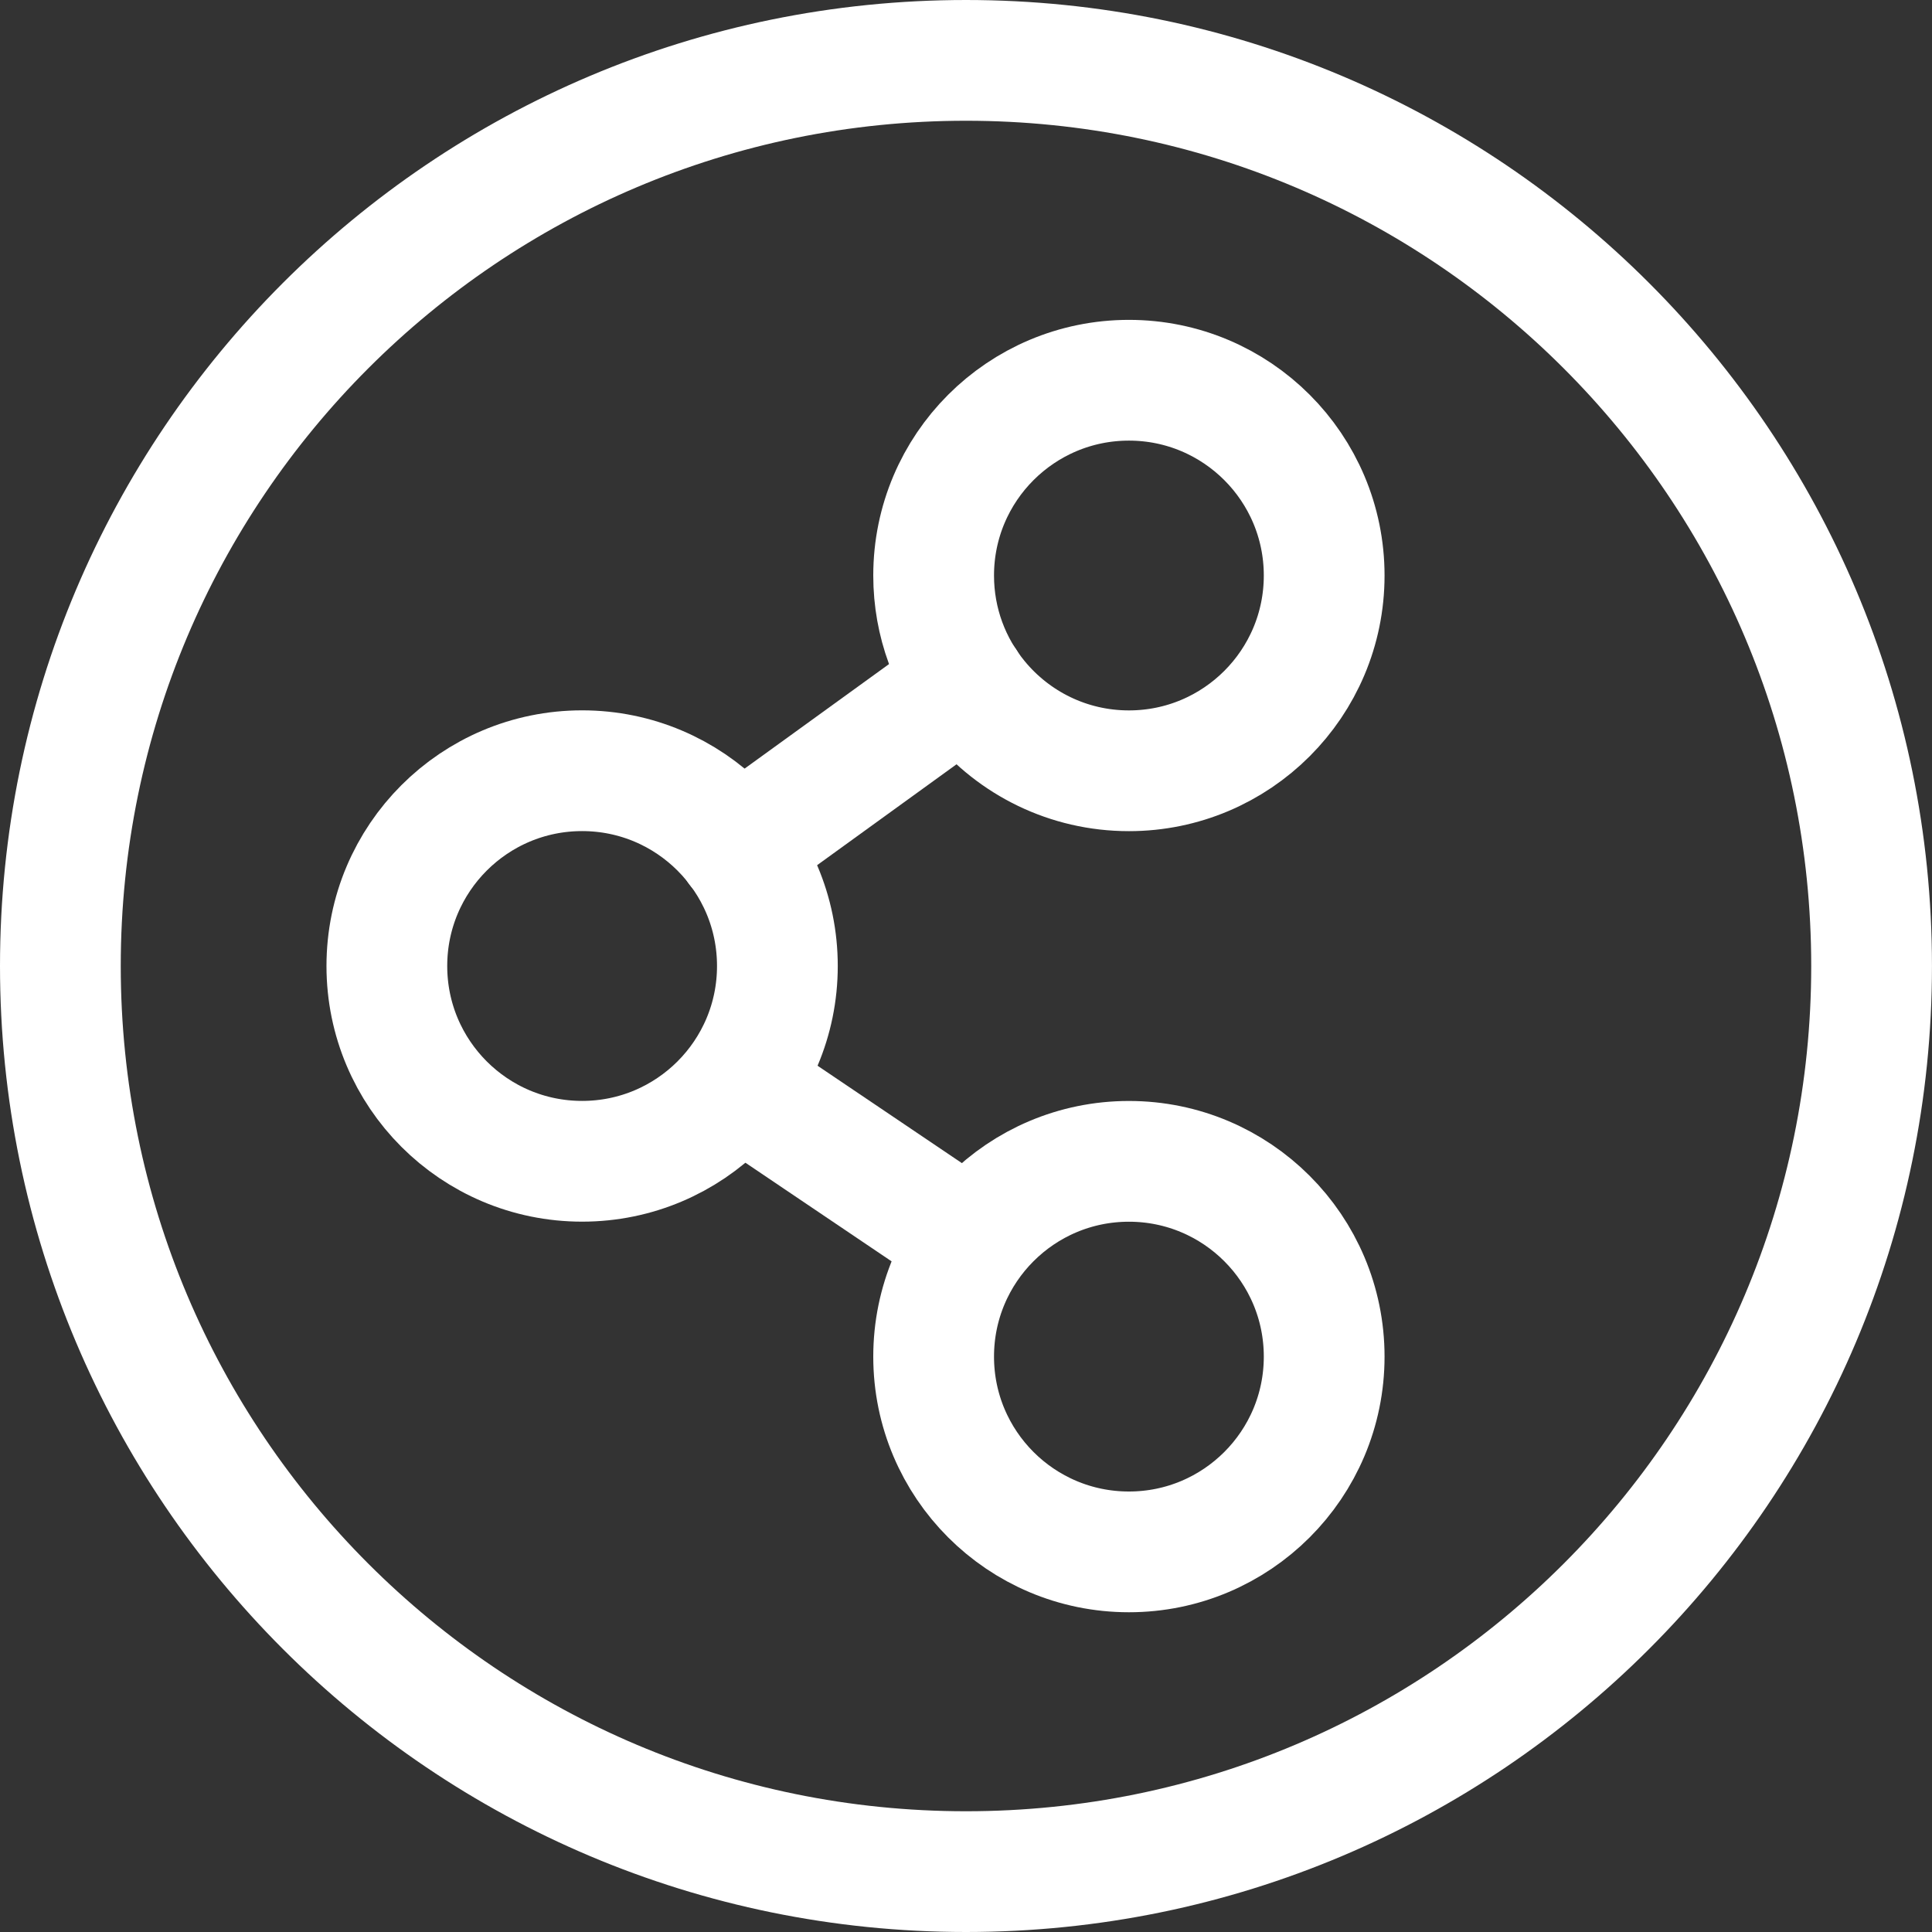
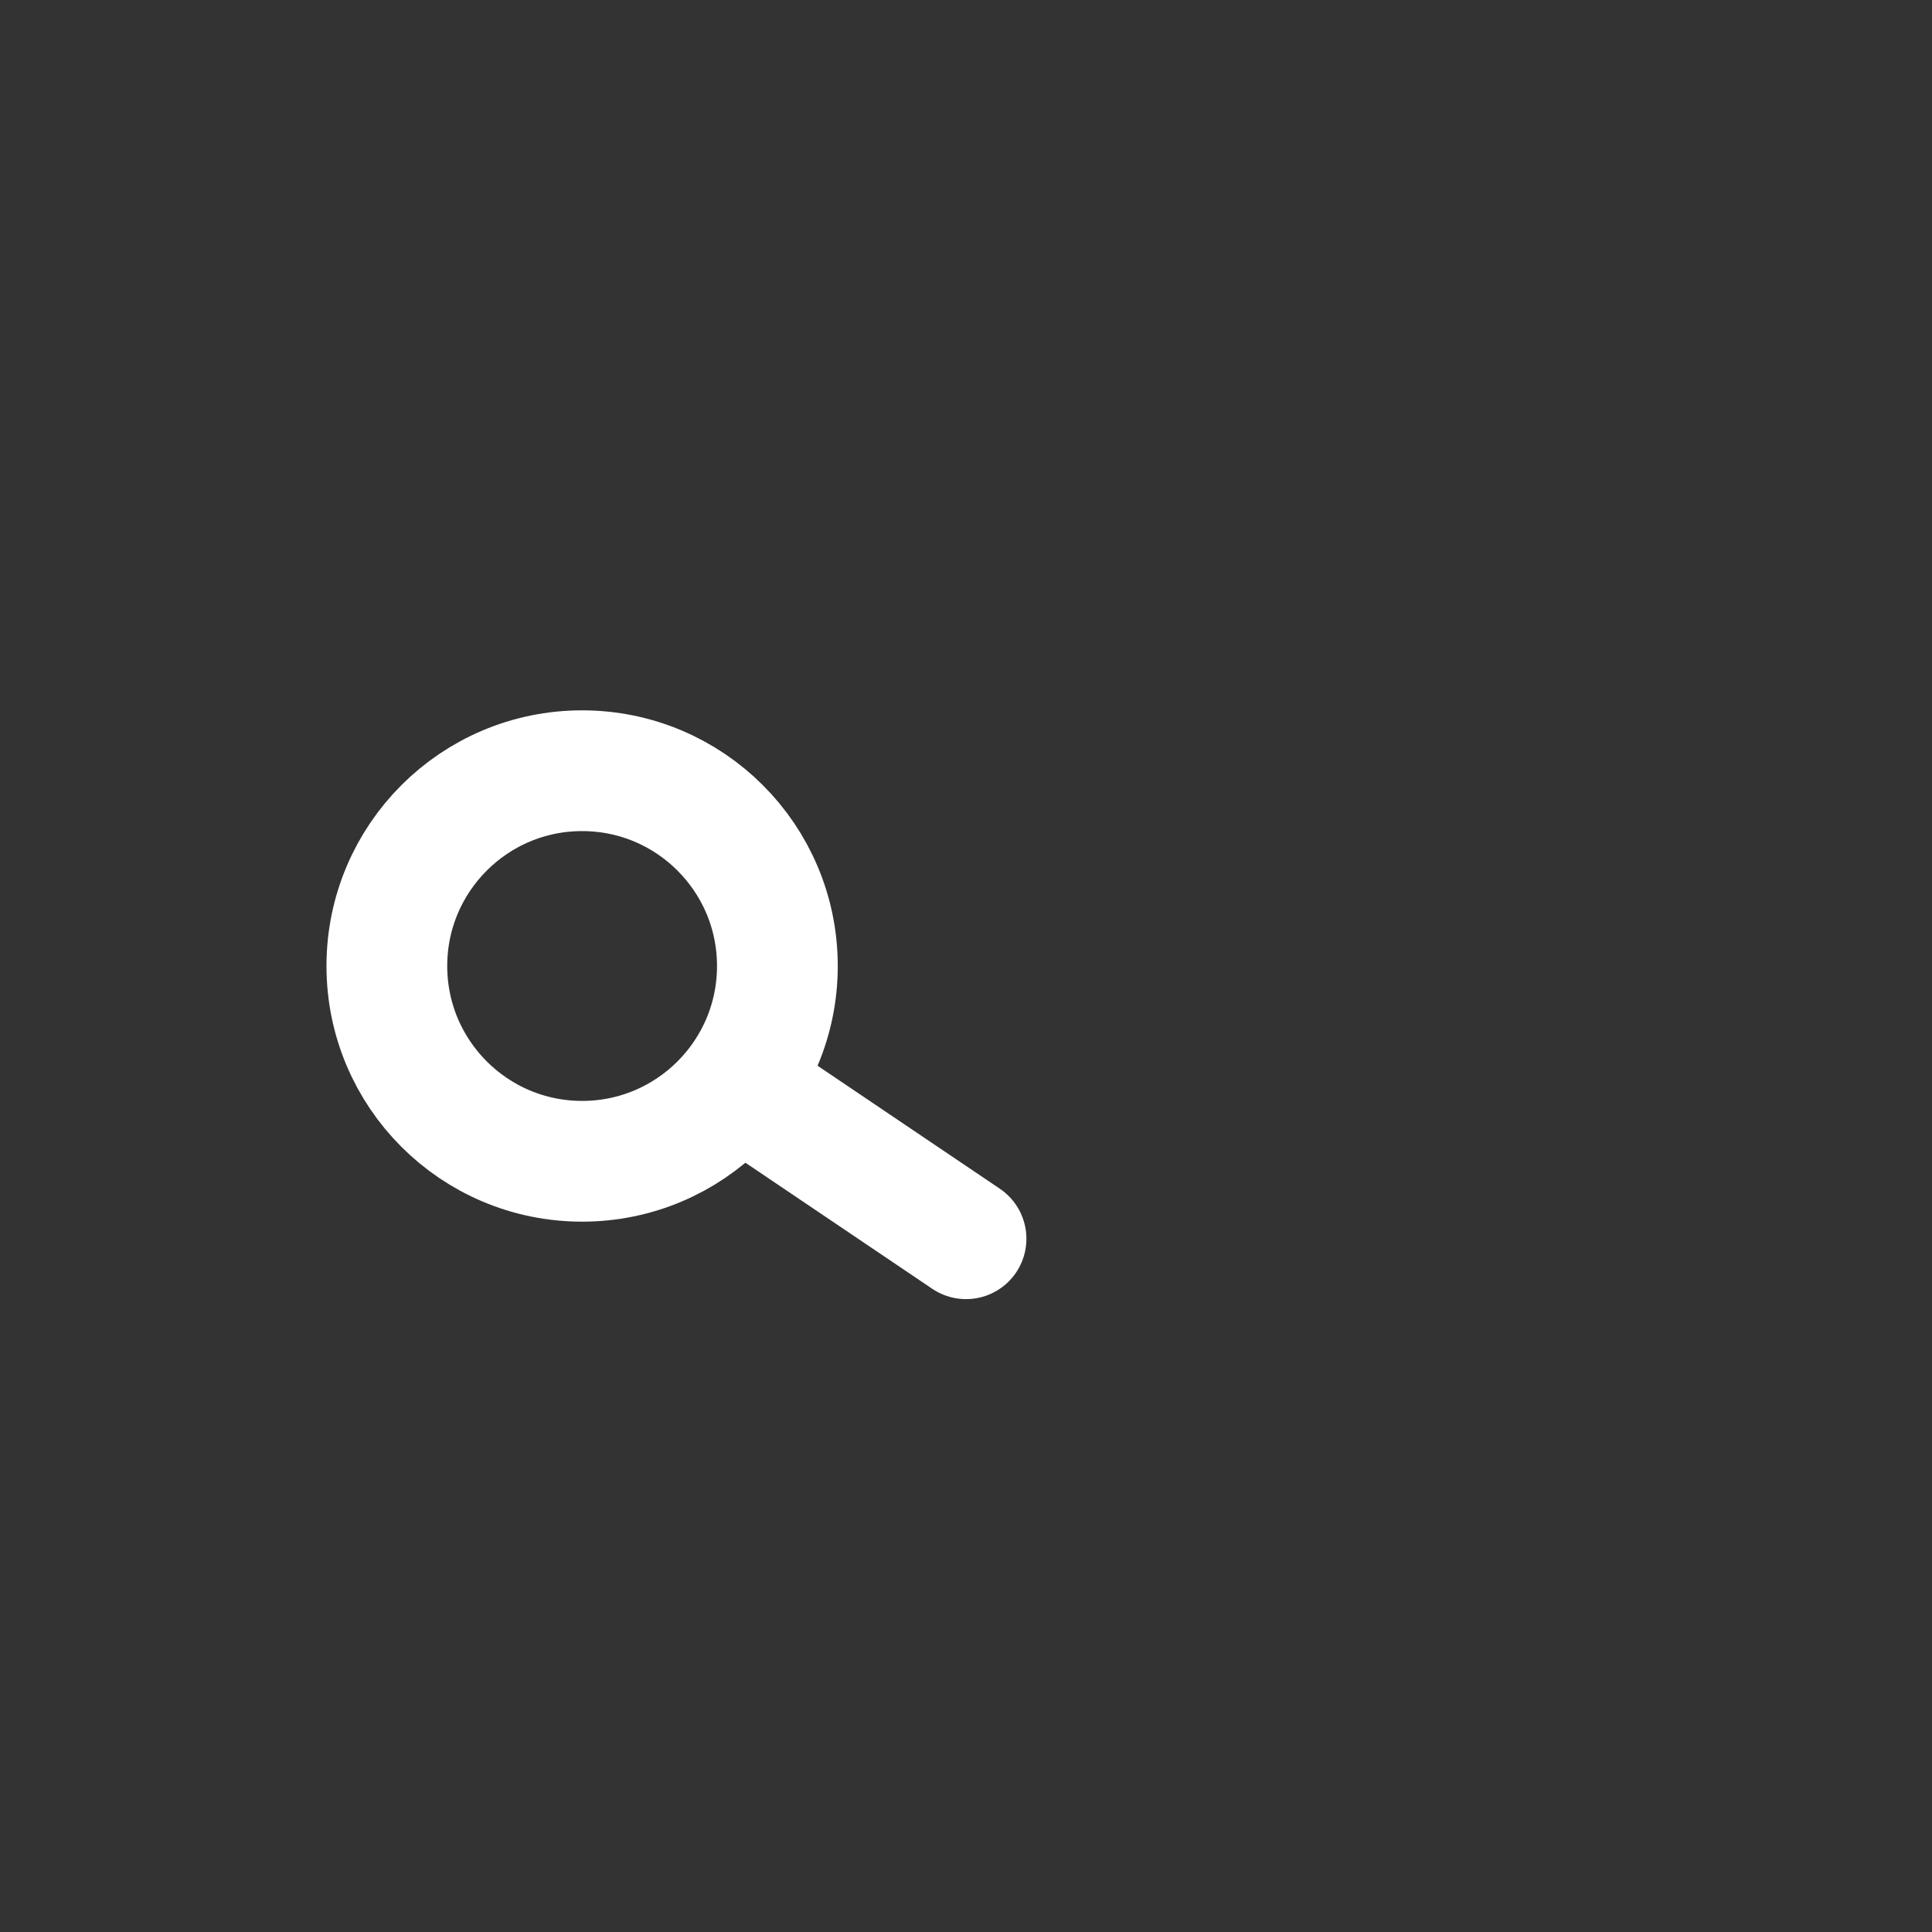
<svg xmlns="http://www.w3.org/2000/svg" width="64" height="64" viewBox="0 0 64 64" fill="none">
  <rect x="0" y="0" width="64" height="64" fill="#333333" stroke="none" />
-   <path d="M32 62C23.716 62 16.216 58.643 10.787 53.214C5.357 47.784 2 40.284 2 32C2 23.717 5.356 16.22 10.782 10.791C16.211 5.36 23.713 2 31.999 2C48.567 2 61.999 15.431 61.999 32C61.999 48.569 48.568 62 32 62Z" stroke="white" stroke-width="4" stroke-miterlimit="10" stroke-linecap="round" stroke-linejoin="round" />
  <path d="M19.283 38.469C22.856 38.469 25.752 35.573 25.752 32C25.752 28.427 22.856 25.531 19.283 25.531C15.711 25.531 12.815 28.427 12.815 32C12.815 35.573 15.711 38.469 19.283 38.469Z" stroke="white" stroke-width="4" stroke-miterlimit="10" stroke-linecap="round" stroke-linejoin="round" />
-   <path d="M30.928 19.065C30.928 15.492 33.825 12.596 37.397 12.596C40.969 12.596 43.865 15.492 43.865 19.065C43.865 22.637 40.969 25.533 37.397 25.533C35.387 25.533 33.592 24.617 32.405 23.179C31.482 22.061 30.928 20.627 30.928 19.065Z" stroke="white" stroke-width="4" stroke-miterlimit="10" stroke-linecap="round" stroke-linejoin="round" />
-   <path d="M37.397 51.408C40.969 51.408 43.865 48.512 43.865 44.94C43.865 41.367 40.969 38.471 37.397 38.471C33.824 38.471 30.928 41.367 30.928 44.94C30.928 48.512 33.824 51.408 37.397 51.408Z" stroke="white" stroke-width="4" stroke-miterlimit="10" stroke-linecap="round" stroke-linejoin="round" />
-   <path d="M24.435 28.097L31.999 22.623" stroke="white" stroke-width="4" stroke-miterlimit="10" stroke-linecap="round" stroke-linejoin="round" />
  <path d="M32.001 41.035L25.572 36.697" stroke="white" stroke-width="4" stroke-miterlimit="10" stroke-linecap="round" stroke-linejoin="round" />
</svg>